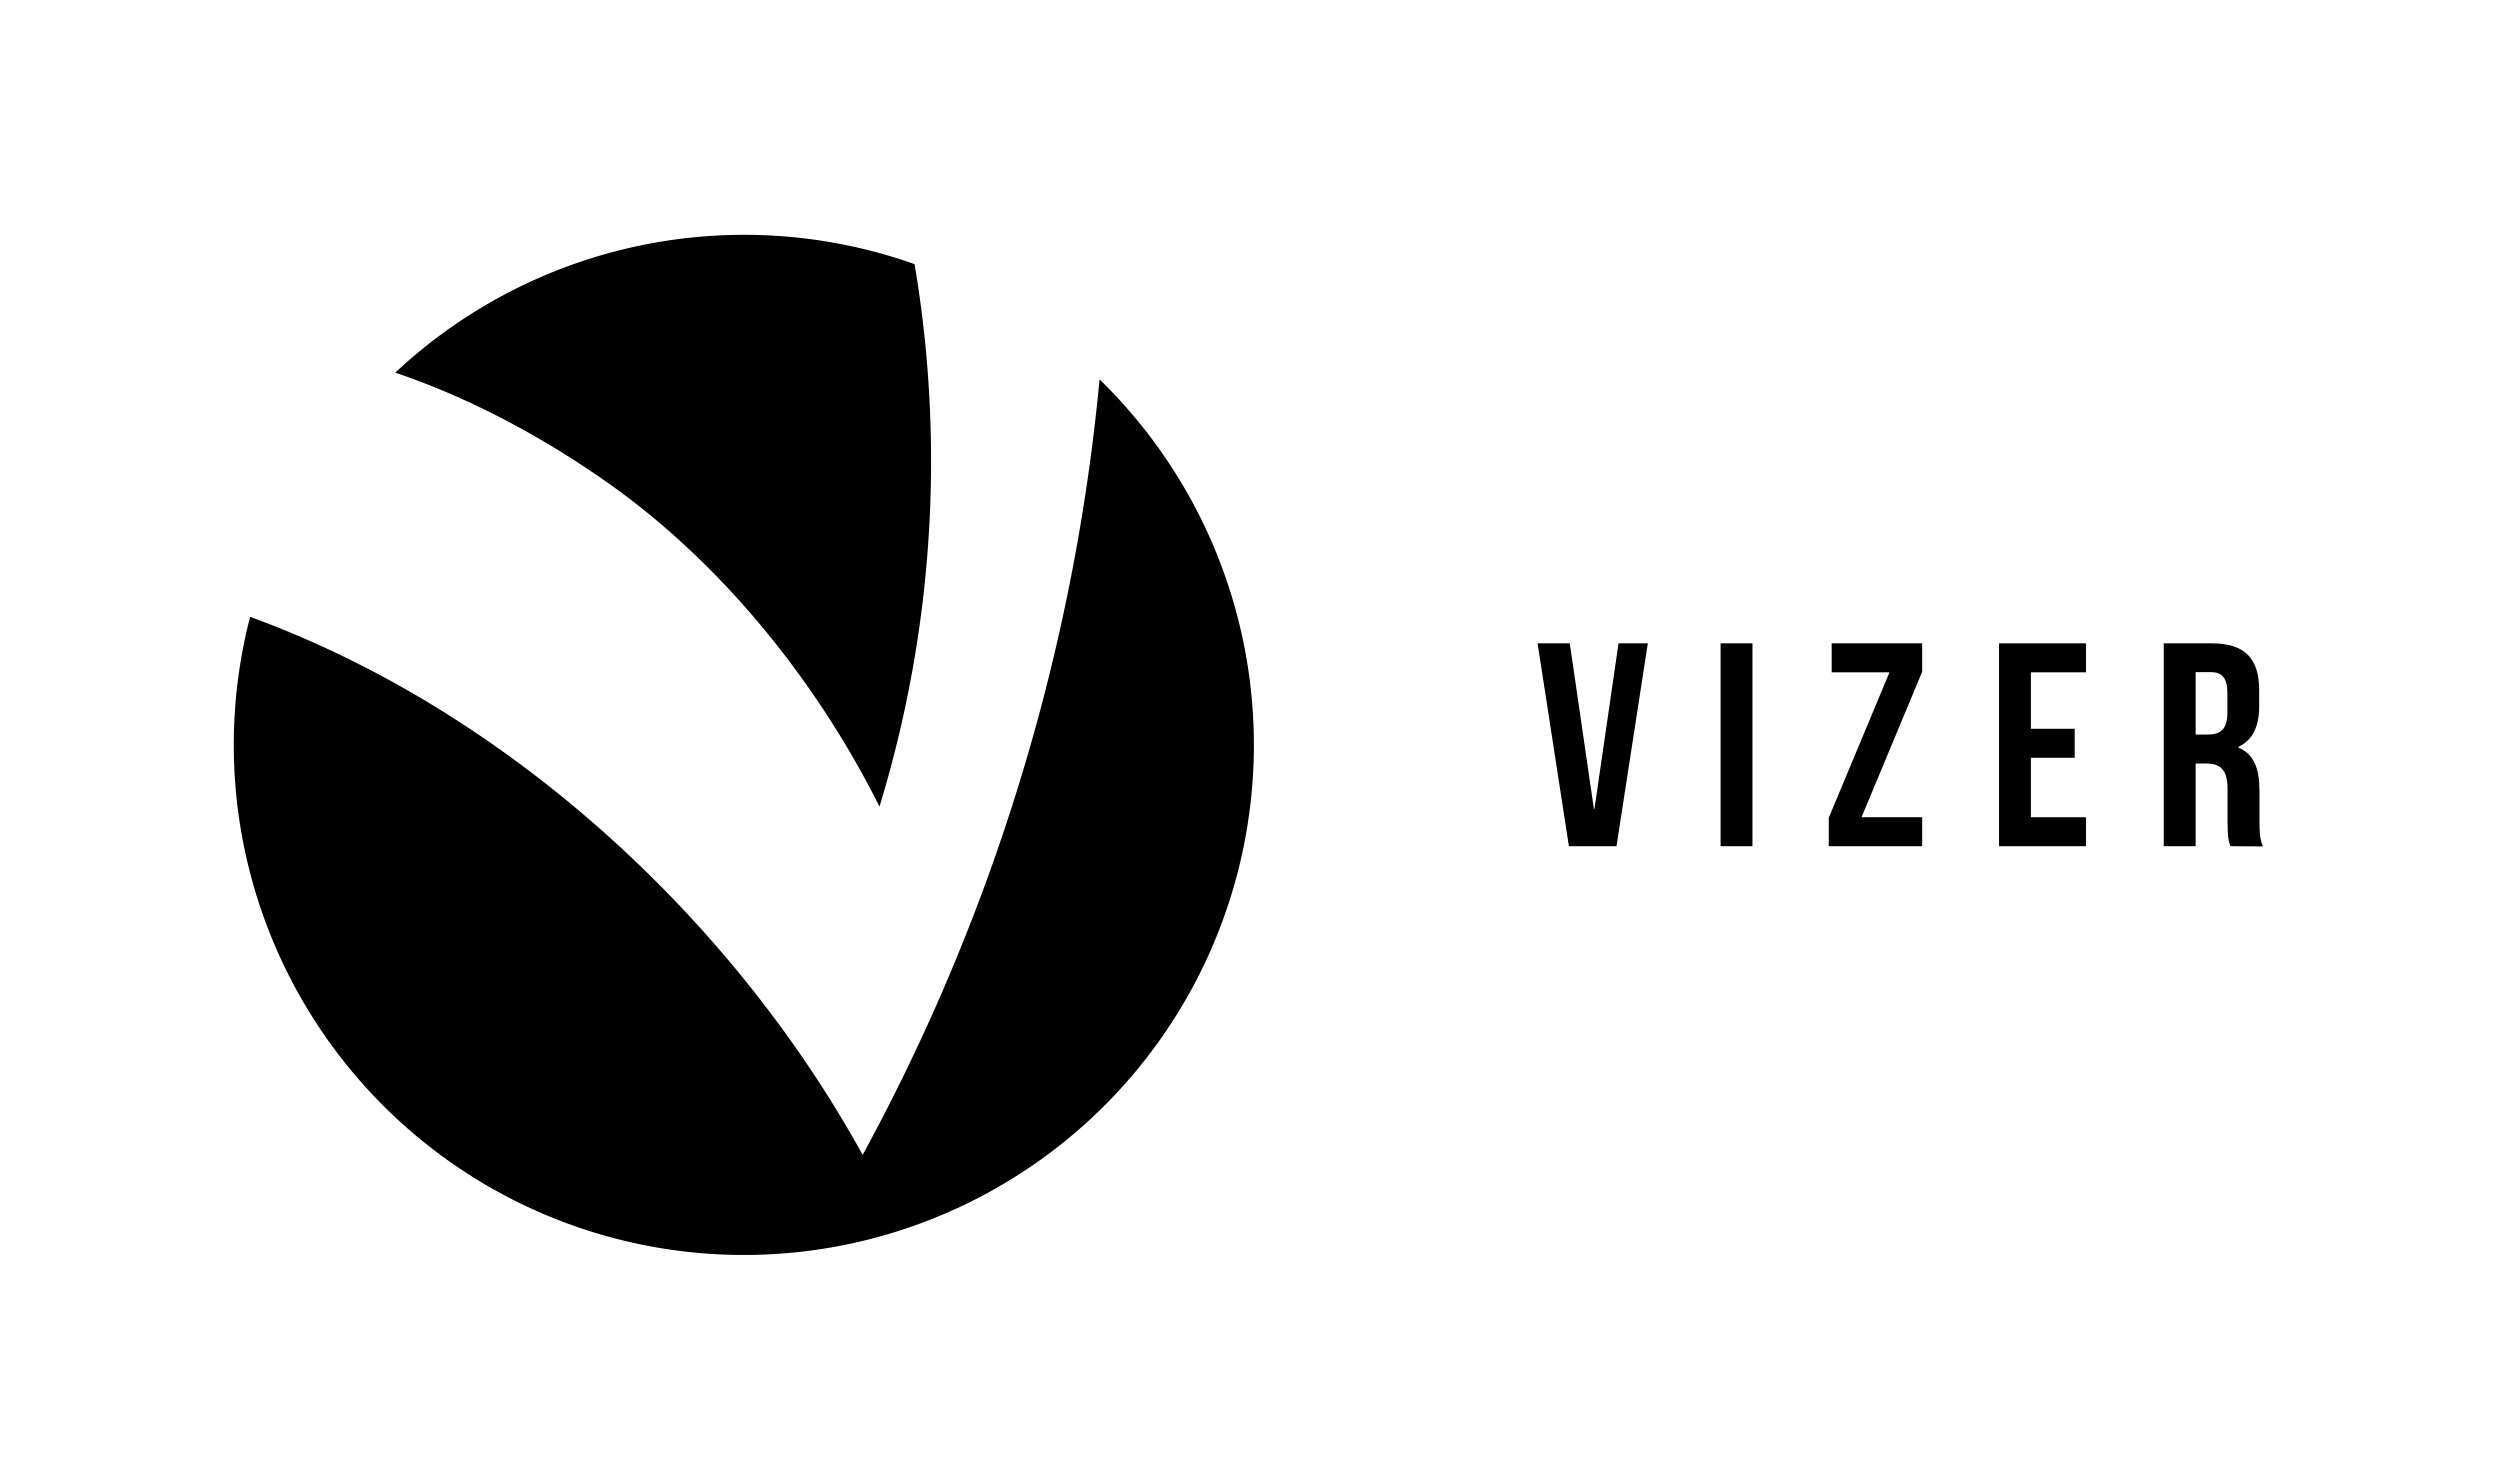
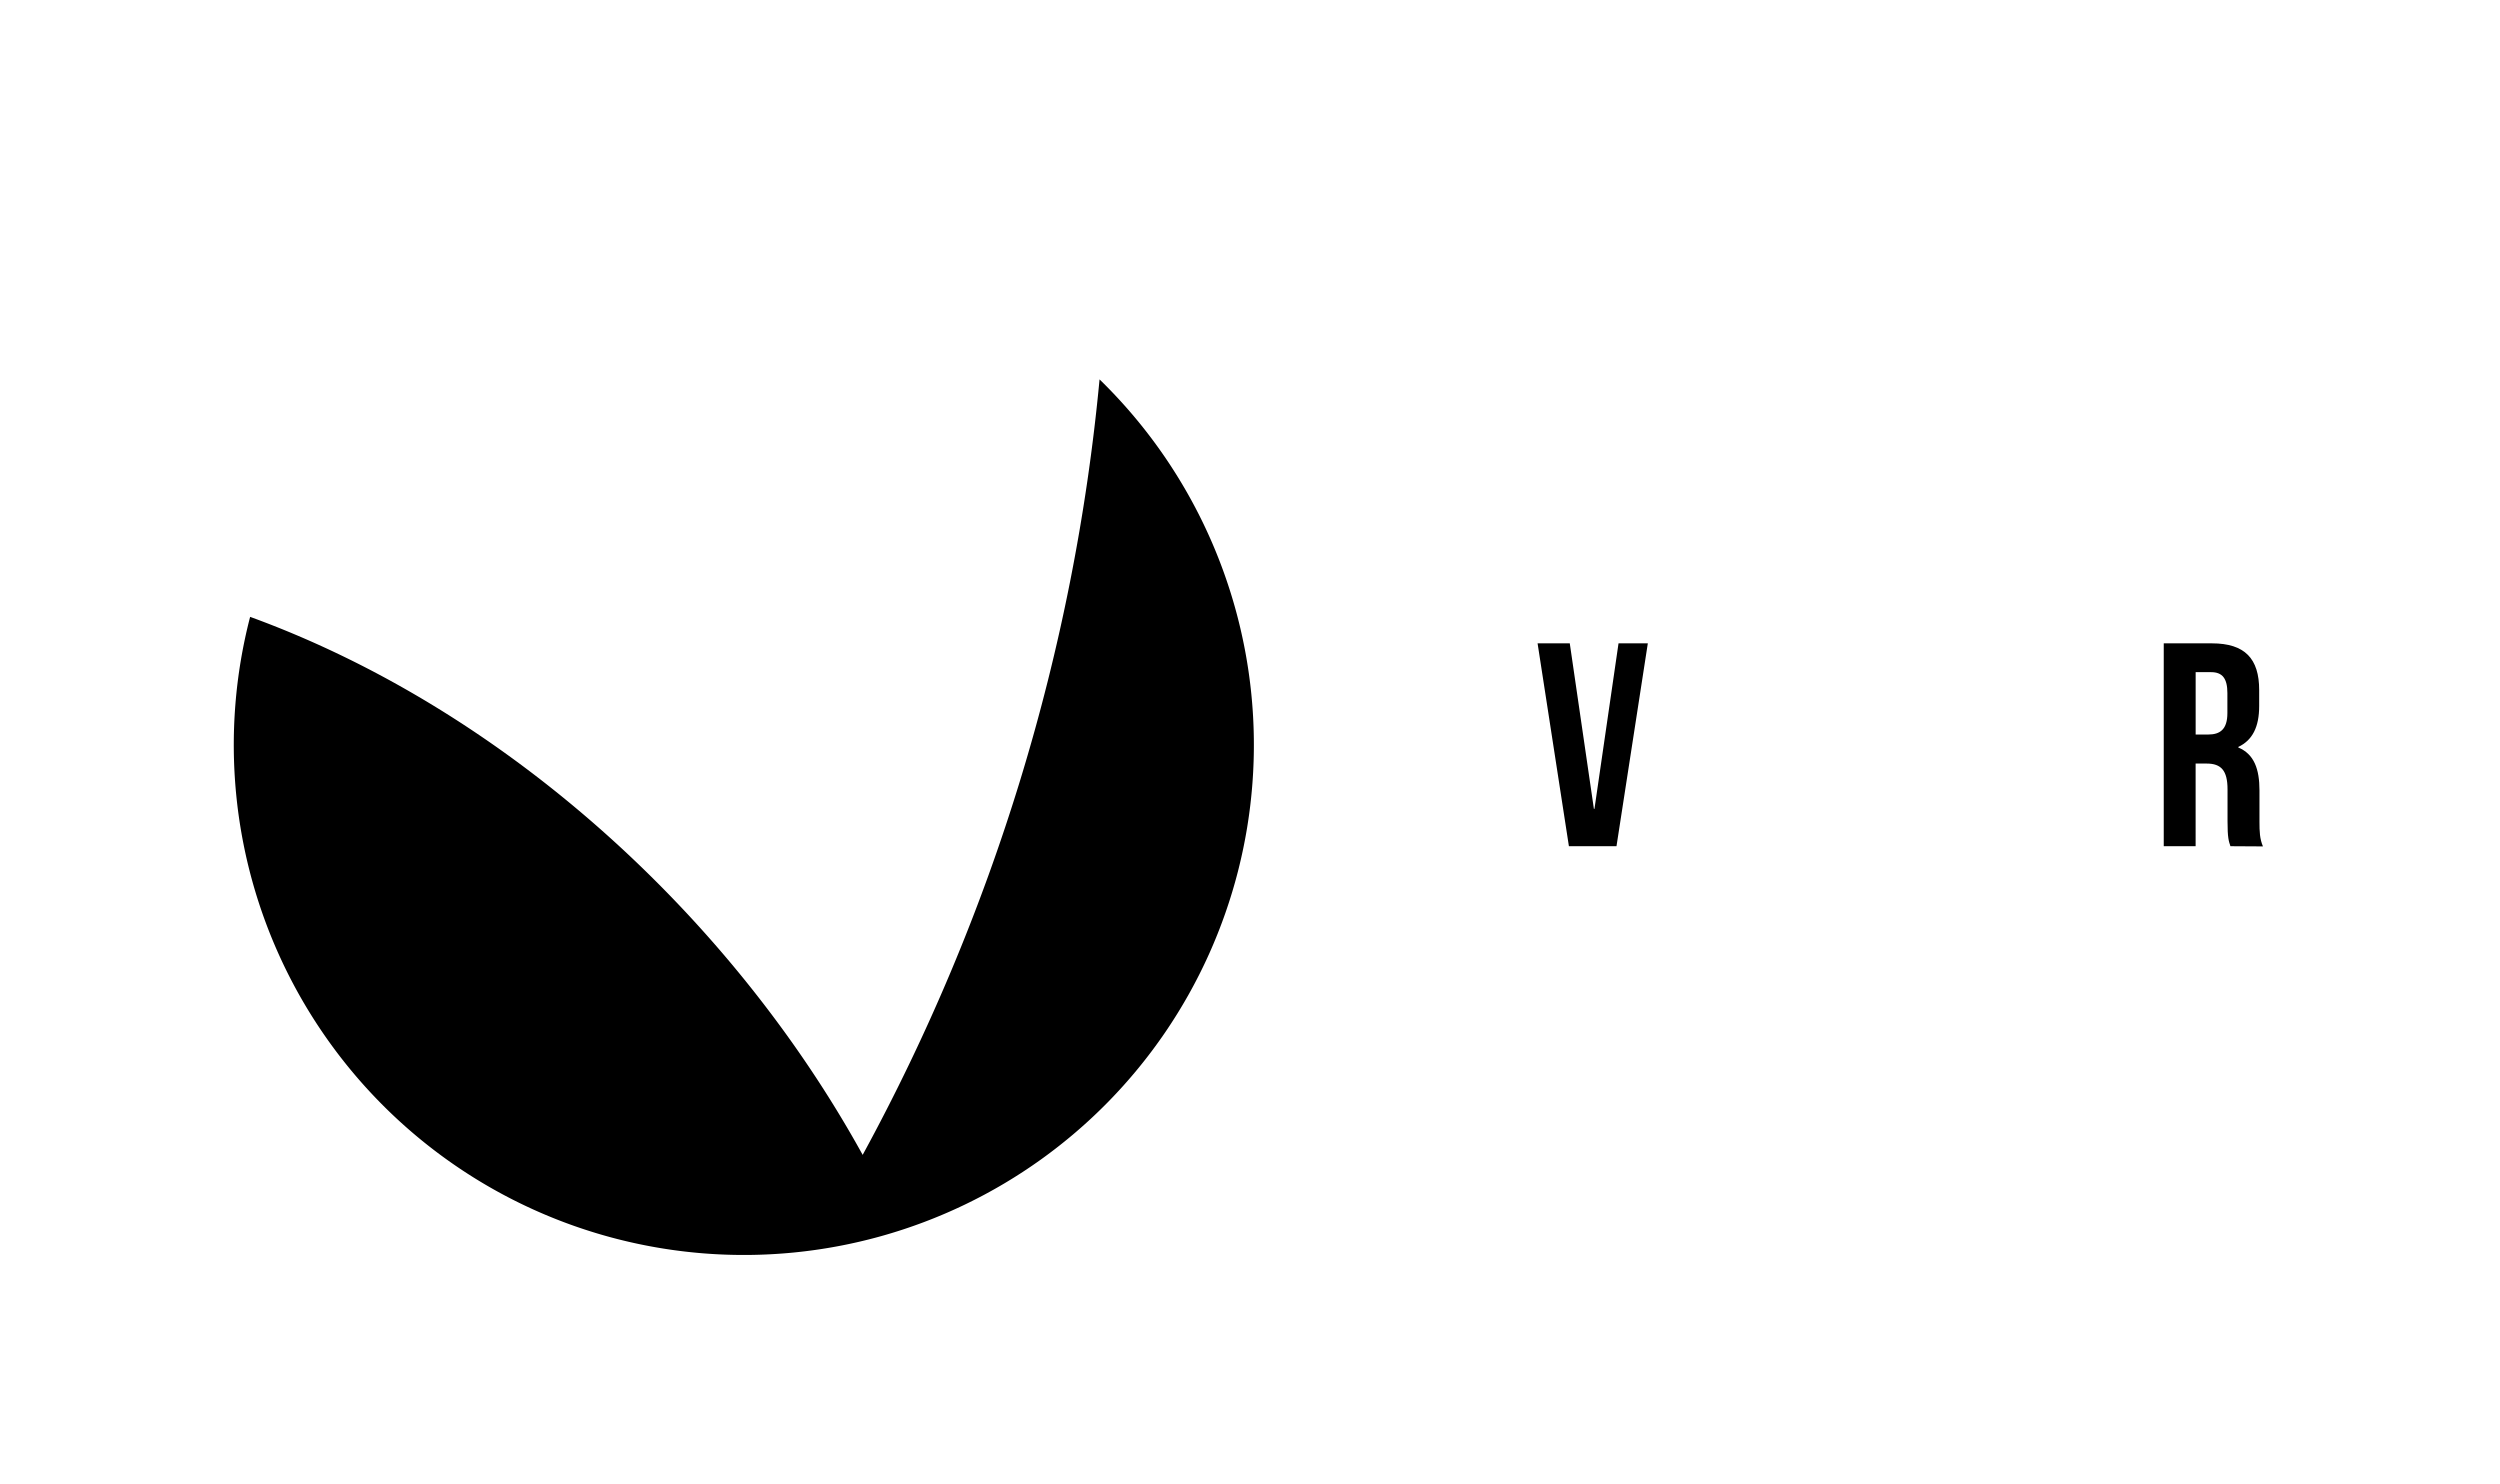
<svg xmlns="http://www.w3.org/2000/svg" id="Capa_2" data-name="Capa 2" viewBox="0 0 862.67 512.03">
-   <path d="M303.48,278.33A408.19,408.19,0,0,0,315.59,91.14a176.14,176.14,0,0,0-179.2,37.45c25.69,8.66,50.32,22,71.77,36.91C250.07,194.55,282.88,237.07,303.48,278.33Z" />
  <path d="M379.42,130.92a695.66,695.66,0,0,1-81.74,267.59C252.59,316.73,174.93,245.15,86.31,212.86a176,176,0,1,0,293.11-81.94Z" />
  <path d="M550,279.11h.2L558.5,222h10.11L557.8,292H541.38L530.57,222h11.11Z" />
-   <path d="M593.72,222h11V292h-11Z" />
-   <path d="M663.28,222v9.81L642.36,282h20.92v10H631.05v-9.81L652,232H632.05V222Z" />
-   <path d="M700.8,251.48h15.11v10H700.8V282h19v10h-30V222h30v10h-19Z" />
  <path d="M769.65,292c-.6-1.8-1-2.9-1-8.61v-11c0-6.51-2.2-8.91-7.2-8.91h-3.81V292h-11V222h16.62c11.41,0,16.31,5.31,16.31,16.12v5.5c0,7.21-2.3,11.81-7.2,14.12v.2c5.5,2.3,7.3,7.51,7.3,14.81v10.81c0,3.41.1,5.91,1.2,8.51Zm-12-60.06v21.52H762c4.1,0,6.6-1.8,6.6-7.4v-6.91c0-5-1.7-7.21-5.6-7.21Z" />
</svg>